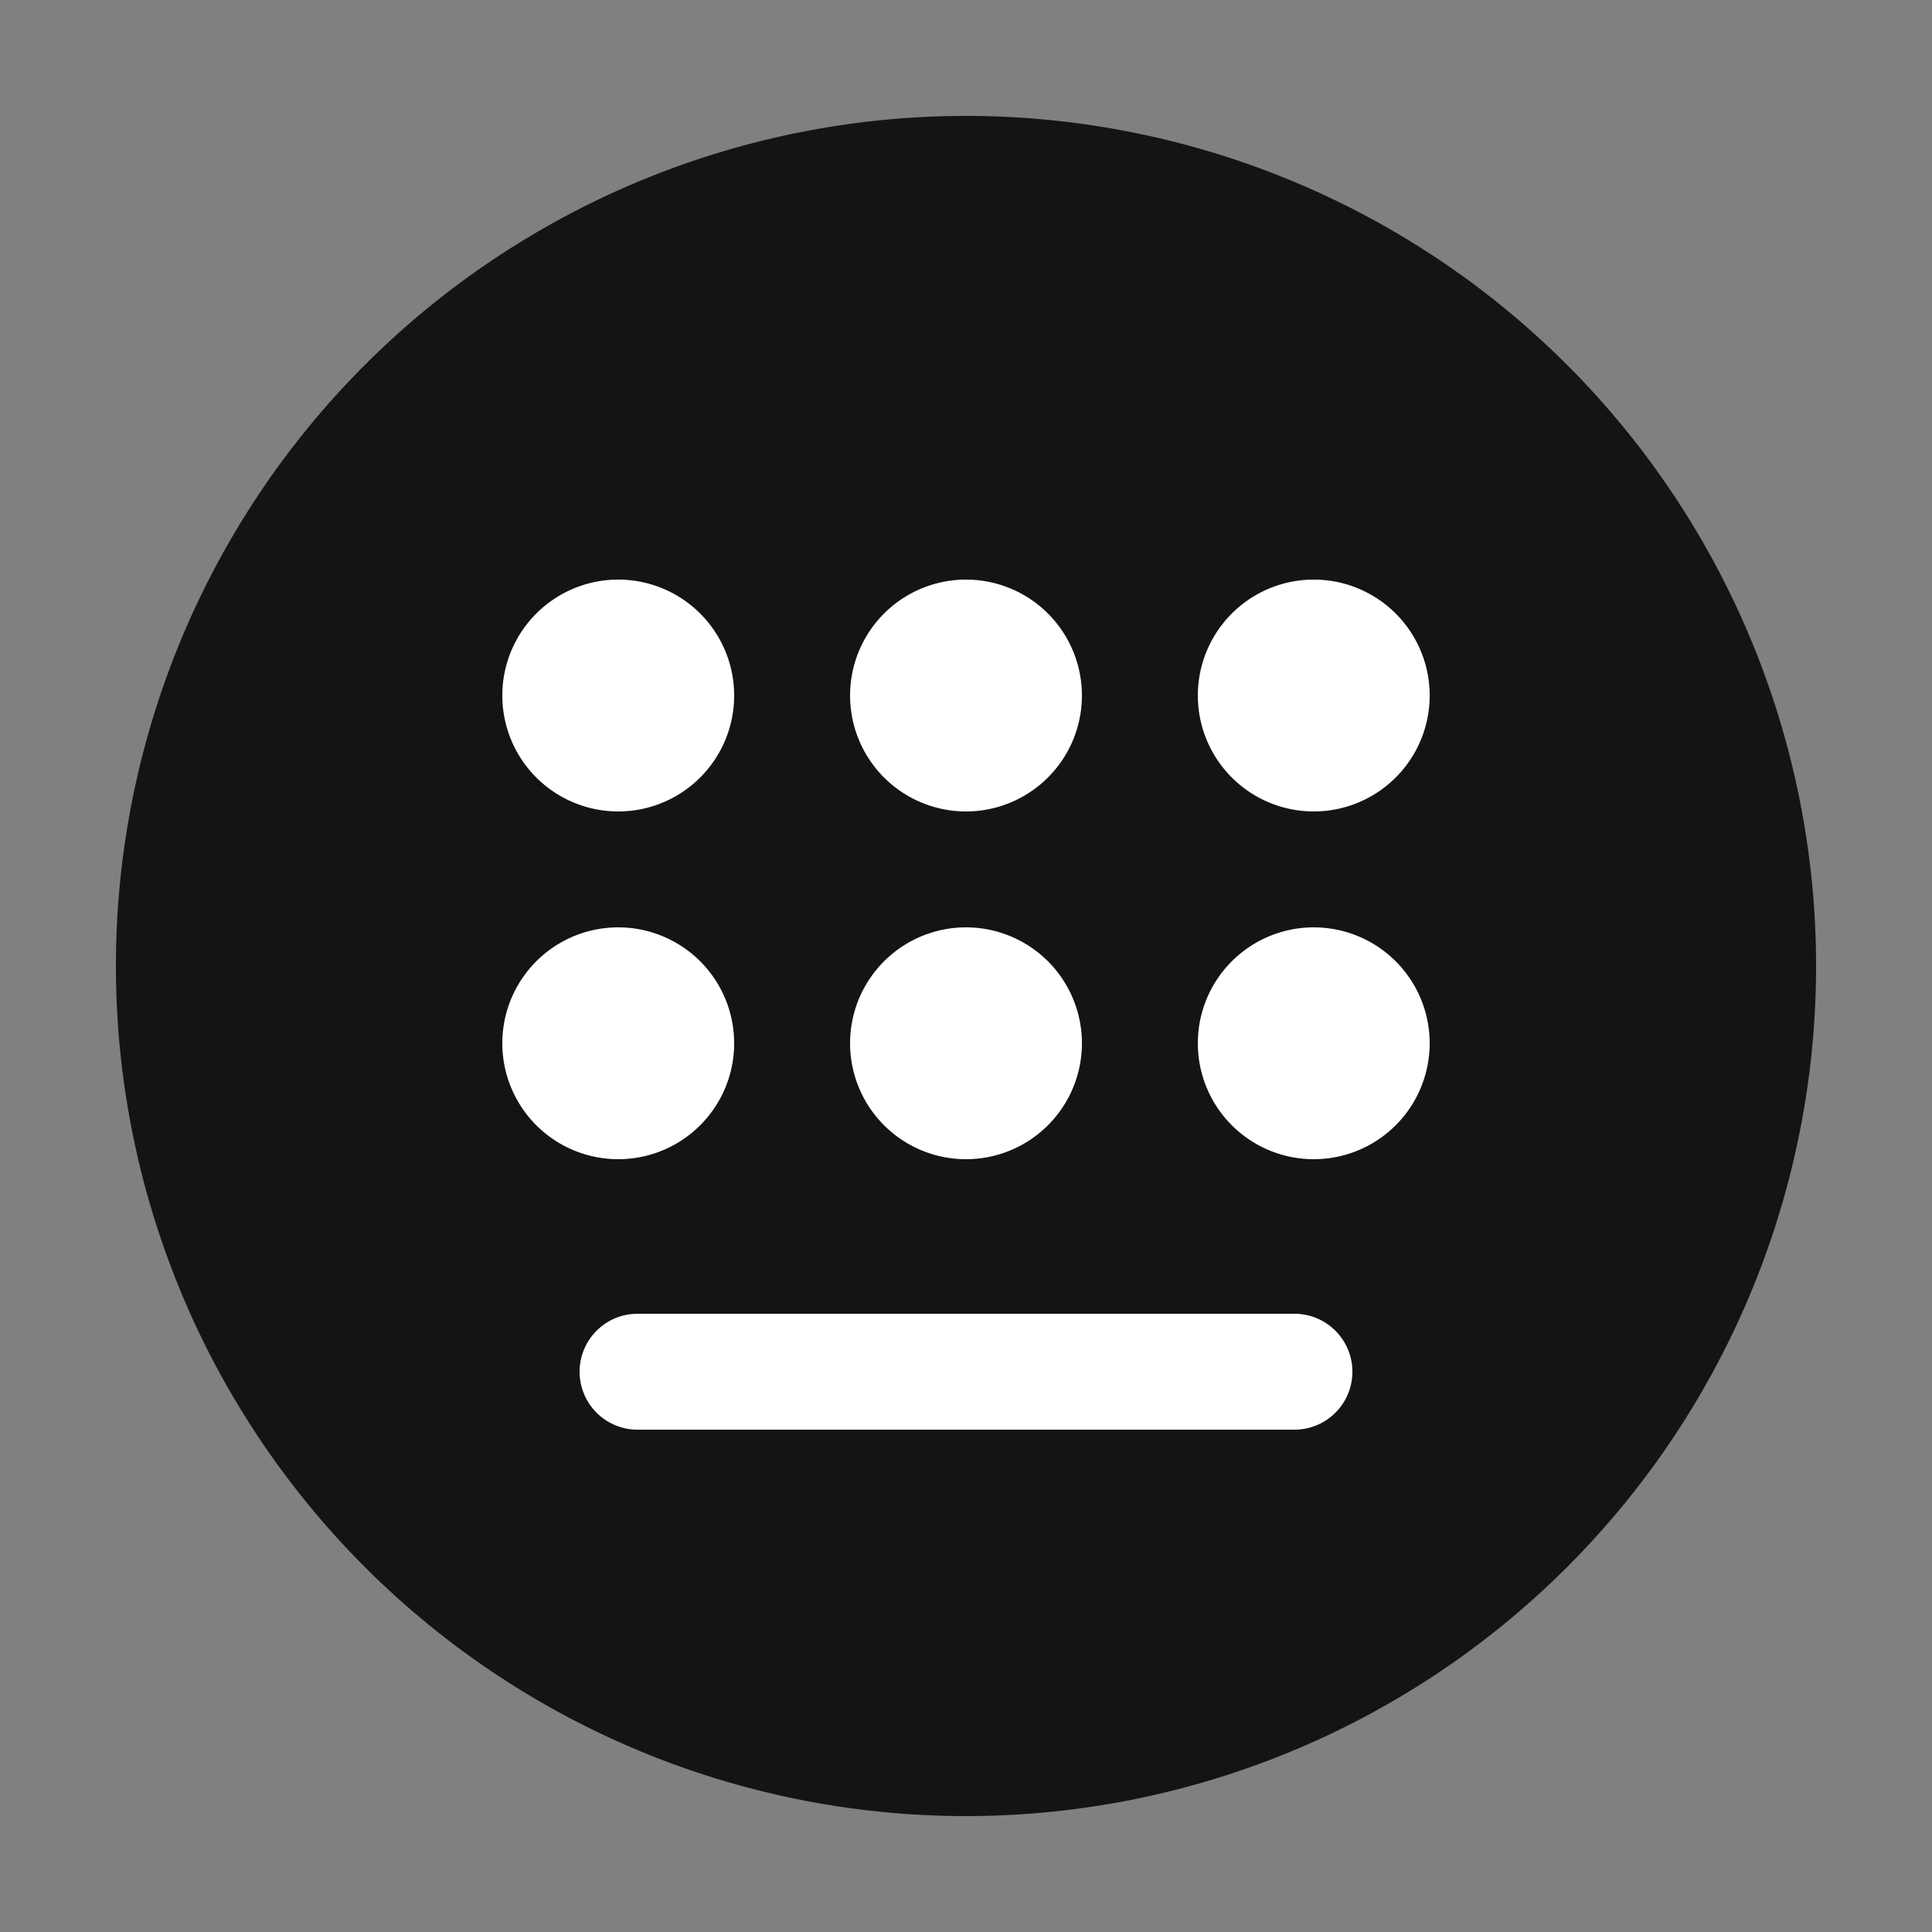
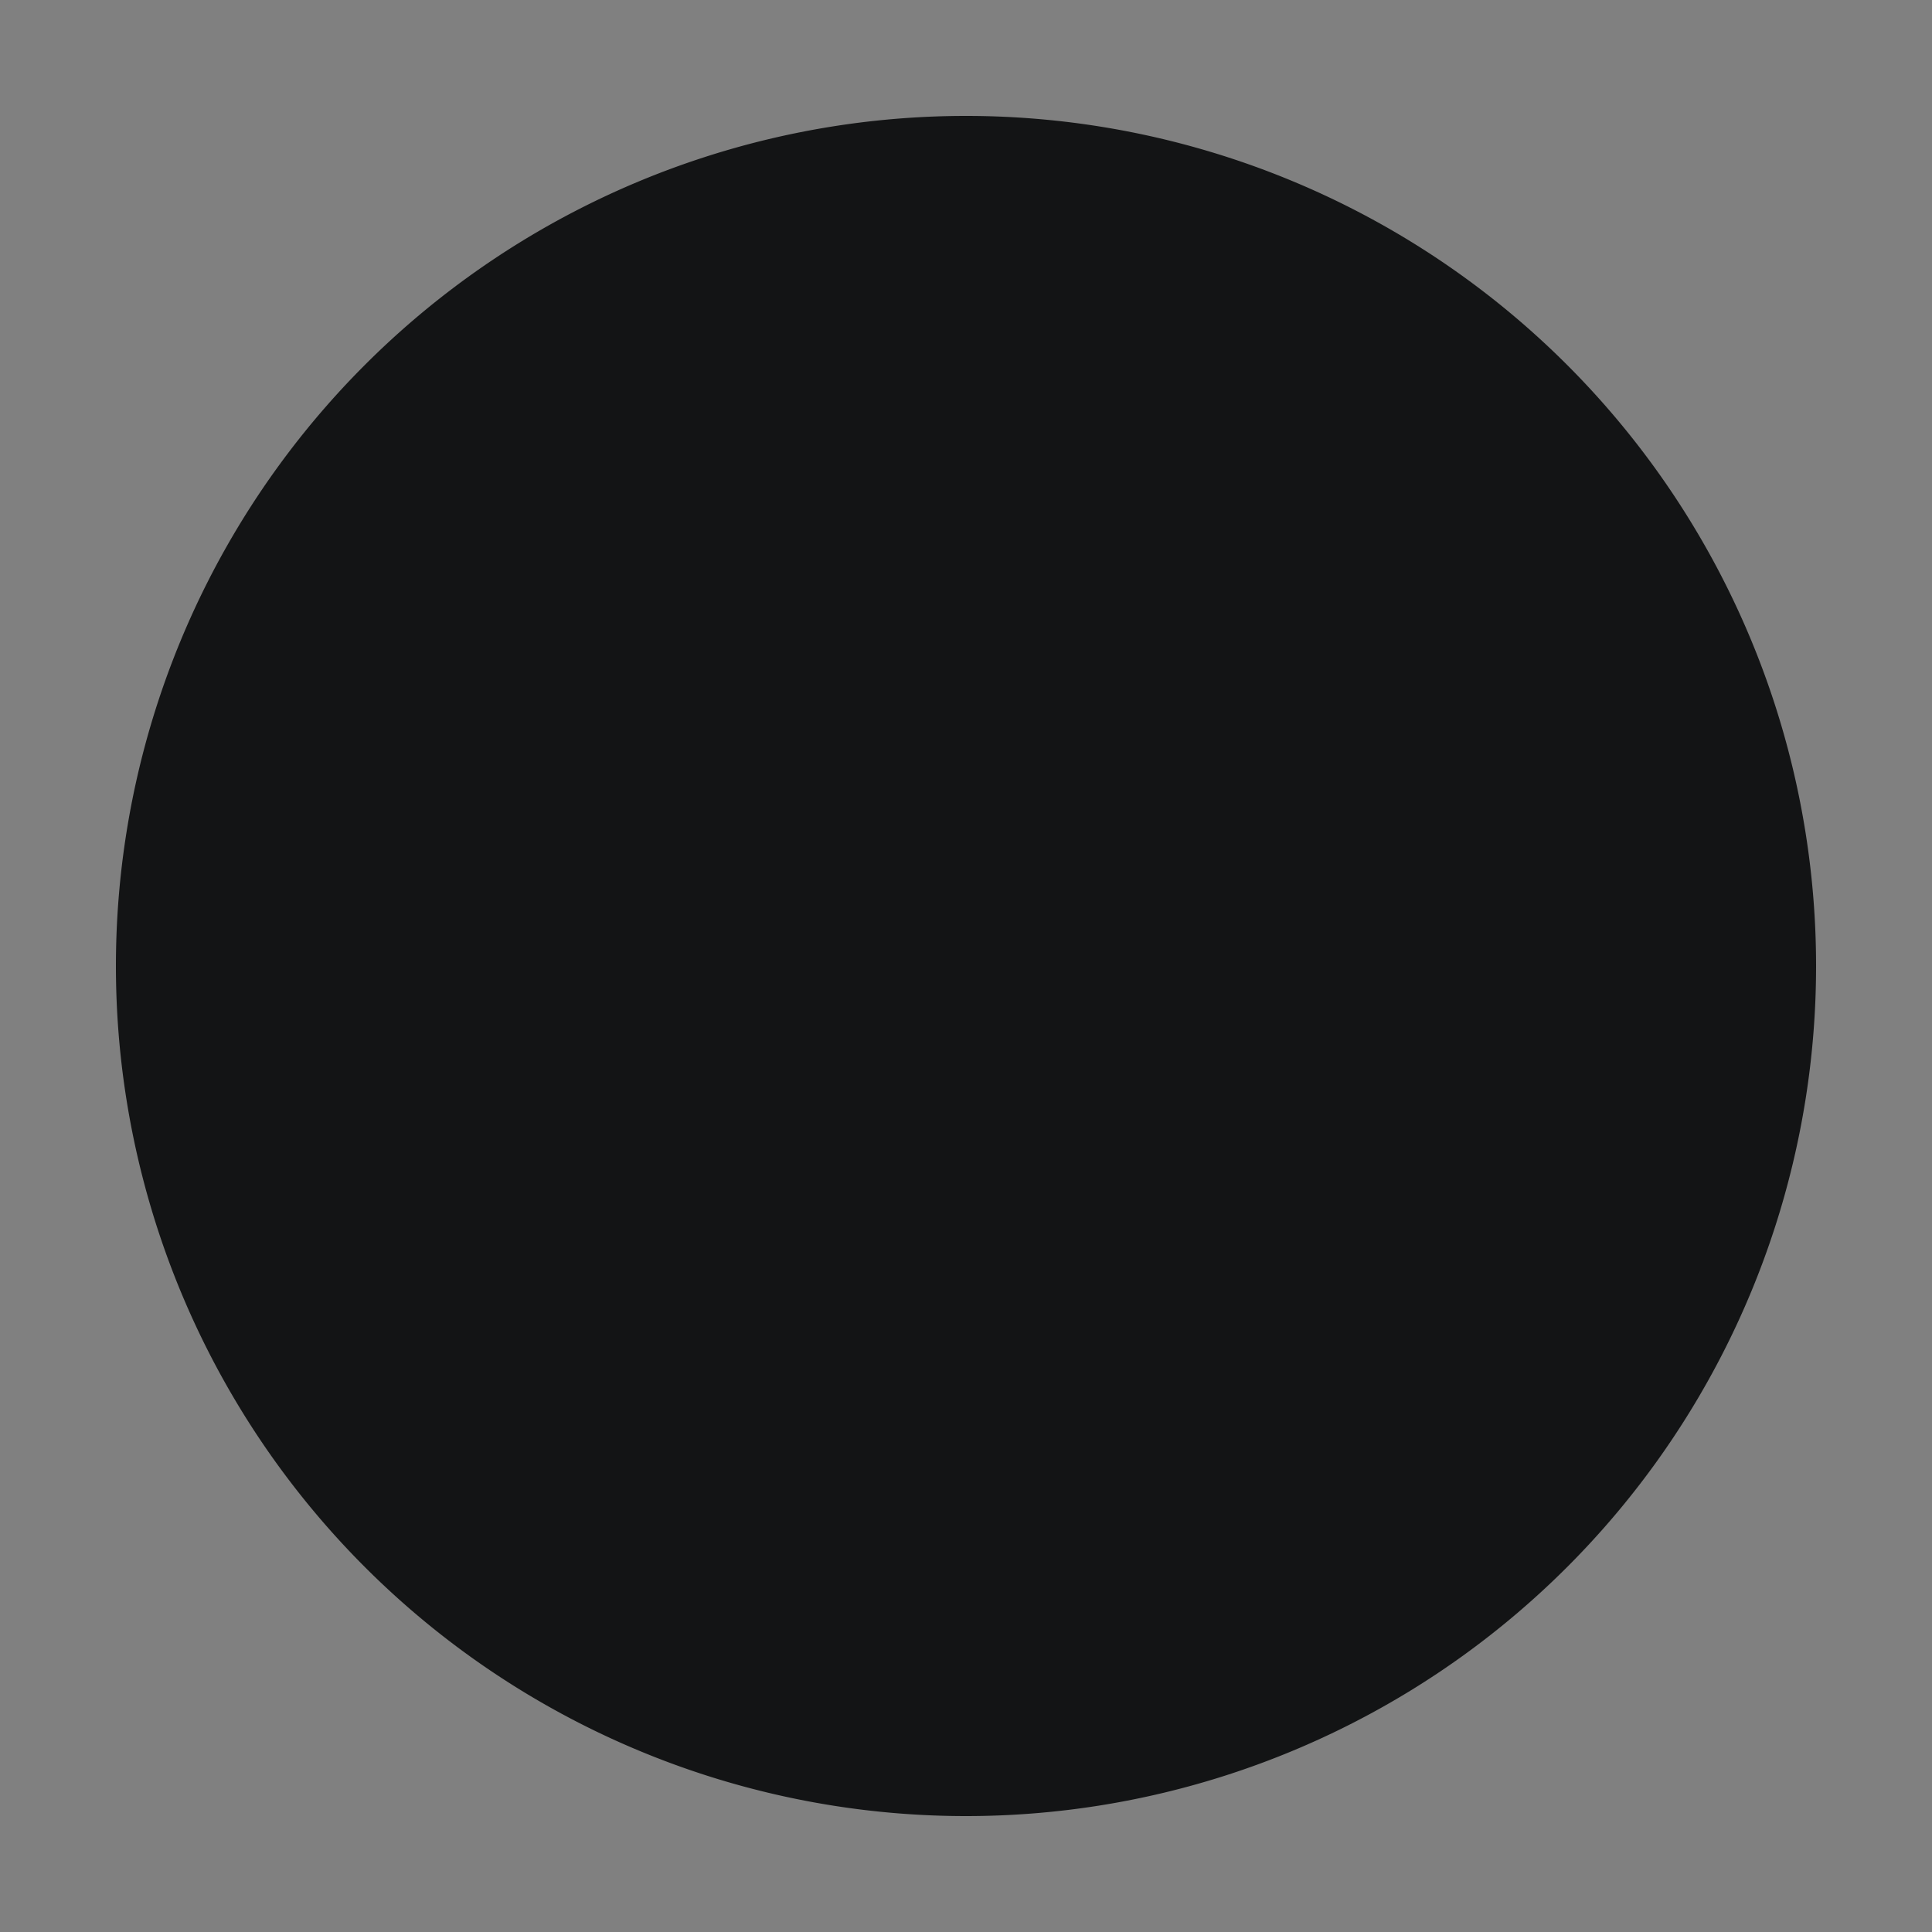
<svg xmlns="http://www.w3.org/2000/svg" t="1707827676176" class="icon" viewBox="0 0 1024 1024" version="1.1" p-id="9381" width="200" height="200">
  <rect x="0" y="0" width="1024" height="1024" fill="#808080" stroke="none" />
  <path d="M512 512m-450.56 0a450.56 450.56 0 1 0 901.12 0 450.56 450.56 0 1 0-901.12 0Z" fill="#131415" p-id="9382" />
-   <path d="M686.08 696.32a30.72 30.72 0 0 1 0 61.44h-348.16a30.72 30.72 0 0 1 0-61.44h348.16zM327.68 491.52a61.44 61.44 0 1 1 0 122.88 61.44 61.44 0 0 1 0-122.88z m184.32 0a61.44 61.44 0 1 1 0 122.88 61.44 61.44 0 0 1 0-122.88z m184.32 0a61.44 61.44 0 1 1 0 122.88 61.44 61.44 0 0 1 0-122.88z m-368.64-184.32a61.44 61.44 0 1 1 0 122.88 61.44 61.44 0 0 1 0-122.88z m184.32 0a61.44 61.44 0 1 1 0 122.88 61.44 61.44 0 0 1 0-122.88z m184.32 0a61.44 61.44 0 1 1 0 122.88 61.44 61.44 0 0 1 0-122.88z" fill="#FFFFFF" p-id="9383" />
</svg>